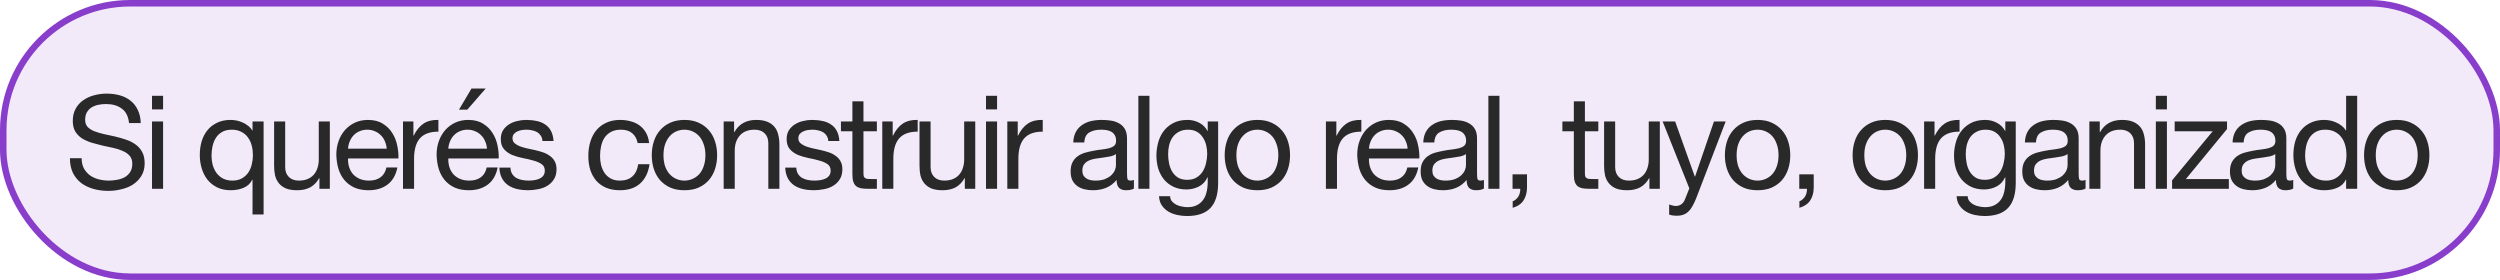
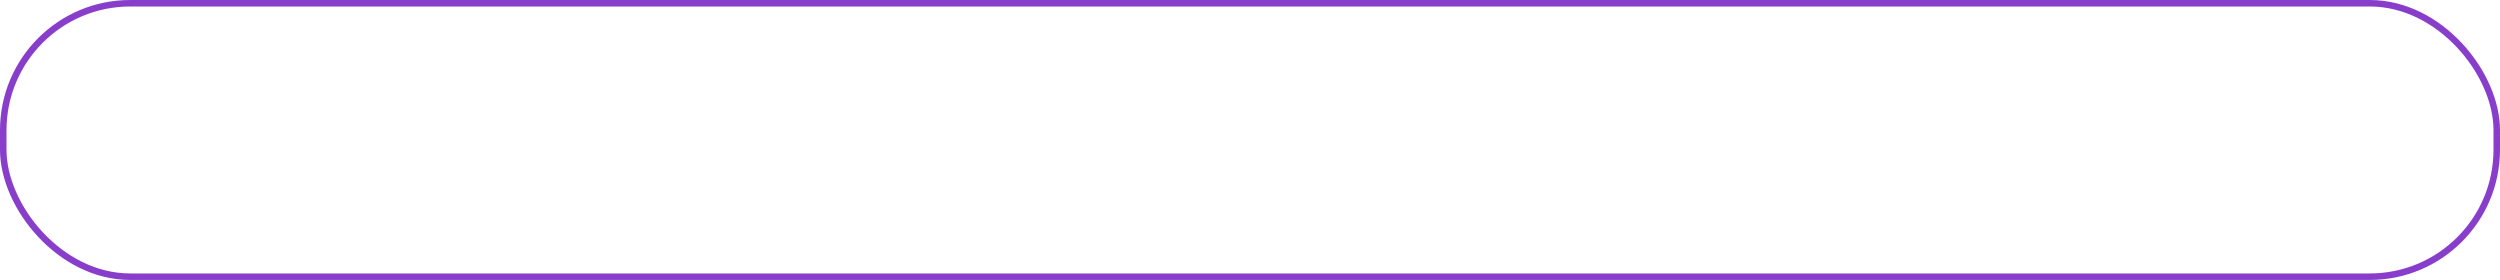
<svg xmlns="http://www.w3.org/2000/svg" width="384" height="43" viewBox="0 0 384 43" fill="none">
-   <rect x="0.5" y="0.5" width="383" height="42" rx="19.5" fill="#D2B5EB" fill-opacity="0.3" />
  <rect x="0.5" y="0.5" width="383" height="42" rx="19.5" stroke="#883ECB" />
-   <path d="M19.82 18.9C19.713 17.873 19.34 17.133 18.7 16.68C18.073 16.213 17.267 15.98 16.28 15.98C15.88 15.98 15.487 16.02 15.1 16.1C14.713 16.18 14.367 16.313 14.06 16.5C13.767 16.687 13.527 16.94 13.34 17.26C13.167 17.567 13.08 17.953 13.08 18.42C13.08 18.86 13.207 19.22 13.46 19.5C13.727 19.767 14.073 19.987 14.5 20.16C14.94 20.333 15.433 20.48 15.98 20.6C16.527 20.707 17.08 20.827 17.64 20.96C18.213 21.093 18.773 21.253 19.32 21.44C19.867 21.613 20.353 21.853 20.78 22.16C21.22 22.467 21.567 22.853 21.82 23.32C22.087 23.787 22.22 24.373 22.22 25.08C22.22 25.84 22.047 26.493 21.7 27.04C21.367 27.573 20.933 28.013 20.4 28.36C19.867 28.693 19.267 28.933 18.6 29.08C17.947 29.24 17.293 29.32 16.64 29.32C15.84 29.32 15.08 29.22 14.36 29.02C13.653 28.82 13.027 28.52 12.48 28.12C11.947 27.707 11.52 27.187 11.2 26.56C10.893 25.92 10.74 25.167 10.74 24.3H12.54C12.54 24.9 12.653 25.42 12.88 25.86C13.12 26.287 13.427 26.64 13.8 26.92C14.187 27.2 14.633 27.407 15.14 27.54C15.647 27.673 16.167 27.74 16.7 27.74C17.127 27.74 17.553 27.7 17.98 27.62C18.42 27.54 18.813 27.407 19.16 27.22C19.507 27.02 19.787 26.753 20 26.42C20.213 26.087 20.32 25.66 20.32 25.14C20.32 24.647 20.187 24.247 19.92 23.94C19.667 23.633 19.32 23.387 18.88 23.2C18.453 23 17.967 22.84 17.42 22.72C16.873 22.6 16.313 22.48 15.74 22.36C15.18 22.227 14.627 22.08 14.08 21.92C13.533 21.747 13.04 21.527 12.6 21.26C12.173 20.98 11.827 20.627 11.56 20.2C11.307 19.76 11.18 19.213 11.18 18.56C11.18 17.84 11.327 17.22 11.62 16.7C11.913 16.167 12.3 15.733 12.78 15.4C13.273 15.053 13.827 14.8 14.44 14.64C15.067 14.467 15.707 14.38 16.36 14.38C17.093 14.38 17.773 14.467 18.4 14.64C19.027 14.813 19.573 15.087 20.04 15.46C20.52 15.833 20.893 16.307 21.16 16.88C21.44 17.44 21.593 18.113 21.62 18.9H19.82ZM25.049 16.8H23.349V14.72H25.049V16.8ZM23.349 18.66H25.049V29H23.349V18.66ZM32.489 23.92C32.489 24.4 32.549 24.873 32.669 25.34C32.802 25.793 32.995 26.2 33.249 26.56C33.515 26.92 33.849 27.207 34.249 27.42C34.662 27.633 35.142 27.74 35.689 27.74C36.262 27.74 36.749 27.627 37.149 27.4C37.549 27.173 37.875 26.88 38.129 26.52C38.382 26.147 38.562 25.727 38.669 25.26C38.789 24.793 38.849 24.32 38.849 23.84C38.849 23.333 38.789 22.847 38.669 22.38C38.549 21.9 38.355 21.48 38.089 21.12C37.835 20.76 37.502 20.473 37.089 20.26C36.675 20.033 36.175 19.92 35.589 19.92C35.015 19.92 34.529 20.033 34.129 20.26C33.729 20.487 33.409 20.787 33.169 21.16C32.929 21.533 32.755 21.96 32.649 22.44C32.542 22.92 32.489 23.413 32.489 23.92ZM40.489 32.94H38.789V27.6H38.749C38.469 28.173 38.029 28.587 37.429 28.84C36.829 29.093 36.169 29.22 35.449 29.22C34.649 29.22 33.949 29.073 33.349 28.78C32.762 28.487 32.269 28.093 31.869 27.6C31.482 27.107 31.189 26.533 30.989 25.88C30.789 25.227 30.689 24.533 30.689 23.8C30.689 23.067 30.782 22.373 30.969 21.72C31.169 21.067 31.462 20.5 31.849 20.02C32.249 19.527 32.742 19.14 33.329 18.86C33.929 18.567 34.622 18.42 35.409 18.42C35.675 18.42 35.962 18.447 36.269 18.5C36.575 18.553 36.882 18.647 37.189 18.78C37.495 18.9 37.782 19.067 38.049 19.28C38.329 19.48 38.562 19.733 38.749 20.04H38.789V18.66H40.489V32.94ZM50.664 29H49.064V27.36H49.024C48.664 28 48.204 28.473 47.644 28.78C47.084 29.073 46.424 29.22 45.664 29.22C44.984 29.22 44.418 29.133 43.964 28.96C43.511 28.773 43.144 28.513 42.864 28.18C42.584 27.847 42.384 27.453 42.264 27C42.158 26.533 42.104 26.02 42.104 25.46V18.66H43.804V25.66C43.804 26.3 43.991 26.807 44.364 27.18C44.738 27.553 45.251 27.74 45.904 27.74C46.424 27.74 46.871 27.66 47.244 27.5C47.631 27.34 47.951 27.113 48.204 26.82C48.458 26.527 48.644 26.187 48.764 25.8C48.898 25.4 48.964 24.967 48.964 24.5V18.66H50.664V29ZM59.398 22.84C59.371 22.44 59.278 22.06 59.117 21.7C58.971 21.34 58.764 21.033 58.498 20.78C58.244 20.513 57.938 20.307 57.578 20.16C57.231 20 56.844 19.92 56.417 19.92C55.977 19.92 55.578 20 55.218 20.16C54.871 20.307 54.571 20.513 54.318 20.78C54.064 21.047 53.864 21.36 53.718 21.72C53.571 22.067 53.484 22.44 53.458 22.84H59.398ZM61.038 25.72C60.811 26.88 60.311 27.753 59.538 28.34C58.764 28.927 57.791 29.22 56.617 29.22C55.791 29.22 55.071 29.087 54.458 28.82C53.858 28.553 53.351 28.18 52.938 27.7C52.524 27.22 52.211 26.647 51.998 25.98C51.797 25.313 51.684 24.587 51.657 23.8C51.657 23.013 51.778 22.293 52.017 21.64C52.258 20.987 52.591 20.42 53.017 19.94C53.458 19.46 53.971 19.087 54.557 18.82C55.157 18.553 55.811 18.42 56.517 18.42C57.438 18.42 58.197 18.613 58.797 19C59.411 19.373 59.898 19.853 60.258 20.44C60.631 21.027 60.884 21.667 61.017 22.36C61.164 23.053 61.224 23.713 61.197 24.34H53.458C53.444 24.793 53.498 25.227 53.617 25.64C53.737 26.04 53.931 26.4 54.197 26.72C54.464 27.027 54.804 27.273 55.218 27.46C55.631 27.647 56.117 27.74 56.678 27.74C57.398 27.74 57.984 27.573 58.438 27.24C58.904 26.907 59.211 26.4 59.358 25.72H61.038ZM61.9 18.66H63.5V20.84H63.54C63.953 20 64.46 19.38 65.06 18.98C65.66 18.58 66.42 18.393 67.34 18.42V20.22C66.66 20.22 66.08 20.313 65.6 20.5C65.12 20.687 64.733 20.96 64.44 21.32C64.146 21.68 63.933 22.12 63.8 22.64C63.666 23.147 63.6 23.733 63.6 24.4V29H61.9V18.66ZM74.8 22.84C74.773 22.44 74.68 22.06 74.52 21.7C74.373 21.34 74.166 21.033 73.9 20.78C73.647 20.513 73.34 20.307 72.98 20.16C72.633 20 72.246 19.92 71.82 19.92C71.38 19.92 70.98 20 70.62 20.16C70.273 20.307 69.973 20.513 69.72 20.78C69.466 21.047 69.266 21.36 69.12 21.72C68.973 22.067 68.886 22.44 68.86 22.84H74.8ZM76.44 25.72C76.213 26.88 75.713 27.753 74.94 28.34C74.166 28.927 73.193 29.22 72.02 29.22C71.193 29.22 70.473 29.087 69.86 28.82C69.26 28.553 68.753 28.18 68.34 27.7C67.927 27.22 67.613 26.647 67.4 25.98C67.2 25.313 67.087 24.587 67.06 23.8C67.06 23.013 67.18 22.293 67.42 21.64C67.66 20.987 67.993 20.42 68.42 19.94C68.86 19.46 69.373 19.087 69.96 18.82C70.56 18.553 71.213 18.42 71.92 18.42C72.84 18.42 73.6 18.613 74.2 19C74.813 19.373 75.3 19.853 75.66 20.44C76.033 21.027 76.287 21.667 76.42 22.36C76.567 23.053 76.626 23.713 76.6 24.34H68.86C68.847 24.793 68.9 25.227 69.02 25.64C69.14 26.04 69.333 26.4 69.6 26.72C69.867 27.027 70.207 27.273 70.62 27.46C71.033 27.647 71.52 27.74 72.08 27.74C72.8 27.74 73.386 27.573 73.84 27.24C74.306 26.907 74.613 26.4 74.76 25.72H76.44ZM74.6 13.6H72.42L70.5 16.84H71.78L74.6 13.6ZM78.402 25.74C78.415 26.113 78.502 26.433 78.662 26.7C78.822 26.953 79.029 27.16 79.282 27.32C79.549 27.467 79.842 27.573 80.162 27.64C80.495 27.707 80.835 27.74 81.182 27.74C81.449 27.74 81.729 27.72 82.022 27.68C82.315 27.64 82.582 27.567 82.822 27.46C83.075 27.353 83.282 27.2 83.442 27C83.602 26.787 83.682 26.52 83.682 26.2C83.682 25.76 83.515 25.427 83.182 25.2C82.849 24.973 82.429 24.793 81.922 24.66C81.429 24.513 80.889 24.387 80.302 24.28C79.715 24.16 79.169 24 78.662 23.8C78.169 23.587 77.755 23.293 77.422 22.92C77.089 22.547 76.922 22.027 76.922 21.36C76.922 20.84 77.035 20.393 77.262 20.02C77.502 19.647 77.802 19.347 78.162 19.12C78.535 18.88 78.949 18.707 79.402 18.6C79.869 18.48 80.329 18.42 80.782 18.42C81.369 18.42 81.909 18.473 82.402 18.58C82.895 18.673 83.329 18.847 83.702 19.1C84.089 19.34 84.395 19.673 84.622 20.1C84.849 20.513 84.982 21.033 85.022 21.66H83.322C83.295 21.327 83.209 21.053 83.062 20.84C82.915 20.613 82.729 20.433 82.502 20.3C82.275 20.167 82.022 20.073 81.742 20.02C81.475 19.953 81.202 19.92 80.922 19.92C80.669 19.92 80.409 19.94 80.142 19.98C79.889 20.02 79.655 20.093 79.442 20.2C79.229 20.293 79.055 20.427 78.922 20.6C78.789 20.76 78.722 20.973 78.722 21.24C78.722 21.533 78.822 21.78 79.022 21.98C79.235 22.167 79.502 22.327 79.822 22.46C80.142 22.58 80.502 22.687 80.902 22.78C81.302 22.86 81.702 22.947 82.102 23.04C82.529 23.133 82.942 23.247 83.342 23.38C83.755 23.513 84.115 23.693 84.422 23.92C84.742 24.133 84.995 24.407 85.182 24.74C85.382 25.073 85.482 25.487 85.482 25.98C85.482 26.607 85.349 27.127 85.082 27.54C84.829 27.953 84.489 28.287 84.062 28.54C83.649 28.793 83.175 28.967 82.642 29.06C82.122 29.167 81.602 29.22 81.082 29.22C80.509 29.22 79.962 29.16 79.442 29.04C78.922 28.92 78.462 28.727 78.062 28.46C77.662 28.18 77.342 27.82 77.102 27.38C76.862 26.927 76.729 26.38 76.702 25.74H78.402ZM97.948 21.98C97.815 21.327 97.535 20.82 97.108 20.46C96.682 20.1 96.108 19.92 95.388 19.92C94.775 19.92 94.262 20.033 93.848 20.26C93.435 20.487 93.102 20.787 92.848 21.16C92.608 21.533 92.435 21.967 92.328 22.46C92.222 22.94 92.168 23.44 92.168 23.96C92.168 24.44 92.222 24.907 92.328 25.36C92.448 25.813 92.628 26.22 92.868 26.58C93.108 26.927 93.422 27.207 93.808 27.42C94.195 27.633 94.655 27.74 95.188 27.74C96.028 27.74 96.682 27.52 97.148 27.08C97.628 26.64 97.922 26.02 98.028 25.22H99.768C99.582 26.5 99.102 27.487 98.328 28.18C97.568 28.873 96.528 29.22 95.208 29.22C94.422 29.22 93.722 29.093 93.108 28.84C92.508 28.587 92.002 28.227 91.588 27.76C91.188 27.293 90.882 26.74 90.668 26.1C90.468 25.447 90.368 24.733 90.368 23.96C90.368 23.187 90.468 22.467 90.668 21.8C90.868 21.12 91.168 20.533 91.568 20.04C91.982 19.533 92.495 19.14 93.108 18.86C93.722 18.567 94.435 18.42 95.248 18.42C95.835 18.42 96.382 18.493 96.888 18.64C97.408 18.773 97.862 18.987 98.248 19.28C98.648 19.573 98.975 19.947 99.228 20.4C99.482 20.84 99.642 21.367 99.708 21.98H97.948ZM101.911 23.84C101.911 24.467 101.991 25.027 102.151 25.52C102.324 26 102.557 26.407 102.851 26.74C103.144 27.06 103.484 27.307 103.871 27.48C104.271 27.653 104.691 27.74 105.131 27.74C105.571 27.74 105.984 27.653 106.371 27.48C106.771 27.307 107.117 27.06 107.411 26.74C107.704 26.407 107.931 26 108.091 25.52C108.264 25.027 108.351 24.467 108.351 23.84C108.351 23.213 108.264 22.66 108.091 22.18C107.931 21.687 107.704 21.273 107.411 20.94C107.117 20.607 106.771 20.353 106.371 20.18C105.984 20.007 105.571 19.92 105.131 19.92C104.691 19.92 104.271 20.007 103.871 20.18C103.484 20.353 103.144 20.607 102.851 20.94C102.557 21.273 102.324 21.687 102.151 22.18C101.991 22.66 101.911 23.213 101.911 23.84ZM100.111 23.84C100.111 23.08 100.217 22.373 100.431 21.72C100.644 21.053 100.964 20.48 101.391 20C101.817 19.507 102.344 19.12 102.971 18.84C103.597 18.56 104.317 18.42 105.131 18.42C105.957 18.42 106.677 18.56 107.291 18.84C107.917 19.12 108.444 19.507 108.871 20C109.297 20.48 109.617 21.053 109.831 21.72C110.044 22.373 110.151 23.08 110.151 23.84C110.151 24.6 110.044 25.307 109.831 25.96C109.617 26.613 109.297 27.187 108.871 27.68C108.444 28.16 107.917 28.54 107.291 28.82C106.677 29.087 105.957 29.22 105.131 29.22C104.317 29.22 103.597 29.087 102.971 28.82C102.344 28.54 101.817 28.16 101.391 27.68C100.964 27.187 100.644 26.613 100.431 25.96C100.217 25.307 100.111 24.6 100.111 23.84ZM111.155 18.66H112.755V20.3H112.795C113.502 19.047 114.622 18.42 116.155 18.42C116.835 18.42 117.402 18.513 117.855 18.7C118.308 18.887 118.675 19.147 118.955 19.48C119.235 19.813 119.428 20.213 119.535 20.68C119.655 21.133 119.715 21.64 119.715 22.2V29H118.015V22C118.015 21.36 117.828 20.853 117.455 20.48C117.082 20.107 116.568 19.92 115.915 19.92C115.395 19.92 114.942 20 114.555 20.16C114.182 20.32 113.868 20.547 113.615 20.84C113.362 21.133 113.168 21.48 113.035 21.88C112.915 22.267 112.855 22.693 112.855 23.16V29H111.155V18.66ZM122.308 25.74C122.322 26.113 122.408 26.433 122.568 26.7C122.728 26.953 122.935 27.16 123.188 27.32C123.455 27.467 123.748 27.573 124.068 27.64C124.402 27.707 124.742 27.74 125.088 27.74C125.355 27.74 125.635 27.72 125.928 27.68C126.222 27.64 126.488 27.567 126.728 27.46C126.982 27.353 127.188 27.2 127.348 27C127.508 26.787 127.588 26.52 127.588 26.2C127.588 25.76 127.422 25.427 127.088 25.2C126.755 24.973 126.335 24.793 125.828 24.66C125.335 24.513 124.795 24.387 124.208 24.28C123.622 24.16 123.075 24 122.568 23.8C122.075 23.587 121.662 23.293 121.328 22.92C120.995 22.547 120.828 22.027 120.828 21.36C120.828 20.84 120.942 20.393 121.168 20.02C121.408 19.647 121.708 19.347 122.068 19.12C122.442 18.88 122.855 18.707 123.308 18.6C123.775 18.48 124.235 18.42 124.688 18.42C125.275 18.42 125.815 18.473 126.308 18.58C126.802 18.673 127.235 18.847 127.608 19.1C127.995 19.34 128.302 19.673 128.528 20.1C128.755 20.513 128.888 21.033 128.928 21.66H127.228C127.202 21.327 127.115 21.053 126.968 20.84C126.822 20.613 126.635 20.433 126.408 20.3C126.182 20.167 125.928 20.073 125.648 20.02C125.382 19.953 125.108 19.92 124.828 19.92C124.575 19.92 124.315 19.94 124.048 19.98C123.795 20.02 123.562 20.093 123.348 20.2C123.135 20.293 122.962 20.427 122.828 20.6C122.695 20.76 122.628 20.973 122.628 21.24C122.628 21.533 122.728 21.78 122.928 21.98C123.142 22.167 123.408 22.327 123.728 22.46C124.048 22.58 124.408 22.687 124.808 22.78C125.208 22.86 125.608 22.947 126.008 23.04C126.435 23.133 126.848 23.247 127.248 23.38C127.662 23.513 128.022 23.693 128.328 23.92C128.648 24.133 128.902 24.407 129.088 24.74C129.288 25.073 129.388 25.487 129.388 25.98C129.388 26.607 129.255 27.127 128.988 27.54C128.735 27.953 128.395 28.287 127.968 28.54C127.555 28.793 127.082 28.967 126.548 29.06C126.028 29.167 125.508 29.22 124.988 29.22C124.415 29.22 123.868 29.16 123.348 29.04C122.828 28.92 122.368 28.727 121.968 28.46C121.568 28.18 121.248 27.82 121.008 27.38C120.768 26.927 120.635 26.38 120.608 25.74H122.308ZM132.628 18.66H134.688V20.16H132.628V26.58C132.628 26.78 132.642 26.94 132.668 27.06C132.708 27.18 132.775 27.273 132.868 27.34C132.962 27.407 133.088 27.453 133.248 27.48C133.422 27.493 133.642 27.5 133.908 27.5H134.688V29H133.388C132.948 29 132.568 28.973 132.248 28.92C131.942 28.853 131.688 28.74 131.488 28.58C131.302 28.42 131.162 28.193 131.068 27.9C130.975 27.607 130.928 27.22 130.928 26.74V20.16H129.168V18.66H130.928V15.56H132.628V18.66ZM135.517 18.66H137.117V20.84H137.157C137.57 20 138.077 19.38 138.677 18.98C139.277 18.58 140.037 18.393 140.957 18.42V20.22C140.277 20.22 139.697 20.313 139.217 20.5C138.737 20.687 138.35 20.96 138.057 21.32C137.764 21.68 137.55 22.12 137.417 22.64C137.284 23.147 137.217 23.733 137.217 24.4V29H135.517V18.66ZM149.797 29H148.197V27.36H148.157C147.797 28 147.337 28.473 146.777 28.78C146.217 29.073 145.557 29.22 144.797 29.22C144.117 29.22 143.55 29.133 143.097 28.96C142.644 28.773 142.277 28.513 141.997 28.18C141.717 27.847 141.517 27.453 141.397 27C141.29 26.533 141.237 26.02 141.237 25.46V18.66H142.937V25.66C142.937 26.3 143.124 26.807 143.497 27.18C143.87 27.553 144.384 27.74 145.037 27.74C145.557 27.74 146.004 27.66 146.377 27.5C146.764 27.34 147.084 27.113 147.337 26.82C147.59 26.527 147.777 26.187 147.897 25.8C148.03 25.4 148.097 24.967 148.097 24.5V18.66H149.797V29ZM153.15 16.8H151.45V14.72H153.15V16.8ZM151.45 18.66H153.15V29H151.45V18.66ZM154.724 18.66H156.324V20.84H156.364C156.777 20 157.284 19.38 157.884 18.98C158.484 18.58 159.244 18.393 160.164 18.42V20.22C159.484 20.22 158.904 20.313 158.424 20.5C157.944 20.687 157.557 20.96 157.264 21.32C156.971 21.68 156.757 22.12 156.624 22.64C156.491 23.147 156.424 23.733 156.424 24.4V29H154.724V18.66ZM174.17 28.96C173.877 29.133 173.47 29.22 172.95 29.22C172.51 29.22 172.157 29.1 171.89 28.86C171.637 28.607 171.51 28.2 171.51 27.64C171.044 28.2 170.497 28.607 169.87 28.86C169.257 29.1 168.59 29.22 167.87 29.22C167.404 29.22 166.957 29.167 166.53 29.06C166.117 28.953 165.757 28.787 165.45 28.56C165.144 28.333 164.897 28.04 164.71 27.68C164.537 27.307 164.45 26.86 164.45 26.34C164.45 25.753 164.55 25.273 164.75 24.9C164.95 24.527 165.21 24.227 165.53 24C165.864 23.76 166.237 23.58 166.65 23.46C167.077 23.34 167.51 23.24 167.95 23.16C168.417 23.067 168.857 23 169.27 22.96C169.697 22.907 170.07 22.84 170.39 22.76C170.71 22.667 170.964 22.54 171.15 22.38C171.337 22.207 171.43 21.96 171.43 21.64C171.43 21.267 171.357 20.967 171.21 20.74C171.077 20.513 170.897 20.34 170.67 20.22C170.457 20.1 170.21 20.02 169.93 19.98C169.664 19.94 169.397 19.92 169.13 19.92C168.41 19.92 167.81 20.06 167.33 20.34C166.85 20.607 166.59 21.12 166.55 21.88H164.85C164.877 21.24 165.01 20.7 165.25 20.26C165.49 19.82 165.81 19.467 166.21 19.2C166.61 18.92 167.064 18.72 167.57 18.6C168.09 18.48 168.644 18.42 169.23 18.42C169.697 18.42 170.157 18.453 170.61 18.52C171.077 18.587 171.497 18.727 171.87 18.94C172.244 19.14 172.544 19.427 172.77 19.8C172.997 20.173 173.11 20.66 173.11 21.26V26.58C173.11 26.98 173.13 27.273 173.17 27.46C173.224 27.647 173.384 27.74 173.65 27.74C173.797 27.74 173.97 27.707 174.17 27.64V28.96ZM171.41 23.66C171.197 23.82 170.917 23.94 170.57 24.02C170.224 24.087 169.857 24.147 169.47 24.2C169.097 24.24 168.717 24.293 168.33 24.36C167.944 24.413 167.597 24.507 167.29 24.64C166.984 24.773 166.73 24.967 166.53 25.22C166.344 25.46 166.25 25.793 166.25 26.22C166.25 26.5 166.304 26.74 166.41 26.94C166.53 27.127 166.677 27.28 166.85 27.4C167.037 27.52 167.25 27.607 167.49 27.66C167.73 27.713 167.984 27.74 168.25 27.74C168.81 27.74 169.29 27.667 169.69 27.52C170.09 27.36 170.417 27.167 170.67 26.94C170.924 26.7 171.11 26.447 171.23 26.18C171.35 25.9 171.41 25.64 171.41 25.4V23.66ZM174.853 14.72H176.553V29H174.853V14.72ZM187.106 28.12C187.106 29.813 186.72 31.08 185.946 31.92C185.173 32.76 183.96 33.18 182.306 33.18C181.826 33.18 181.333 33.127 180.826 33.02C180.333 32.913 179.88 32.74 179.466 32.5C179.066 32.26 178.733 31.947 178.466 31.56C178.2 31.173 178.053 30.7 178.026 30.14H179.726C179.74 30.447 179.833 30.707 180.006 30.92C180.193 31.133 180.413 31.307 180.666 31.44C180.933 31.573 181.22 31.667 181.526 31.72C181.833 31.787 182.126 31.82 182.406 31.82C182.966 31.82 183.44 31.72 183.826 31.52C184.213 31.333 184.533 31.067 184.786 30.72C185.04 30.387 185.22 29.98 185.326 29.5C185.446 29.02 185.506 28.493 185.506 27.92V27.24H185.466C185.173 27.88 184.726 28.353 184.126 28.66C183.54 28.953 182.913 29.1 182.246 29.1C181.473 29.1 180.8 28.96 180.226 28.68C179.653 28.4 179.173 28.027 178.786 27.56C178.4 27.08 178.106 26.527 177.906 25.9C177.72 25.26 177.626 24.587 177.626 23.88C177.626 23.267 177.706 22.64 177.866 22C178.026 21.347 178.293 20.76 178.666 20.24C179.04 19.707 179.533 19.273 180.146 18.94C180.76 18.593 181.513 18.42 182.406 18.42C183.06 18.42 183.66 18.567 184.206 18.86C184.753 19.14 185.18 19.567 185.486 20.14H185.506V18.66H187.106V28.12ZM182.346 27.62C182.906 27.62 183.38 27.507 183.766 27.28C184.166 27.04 184.486 26.733 184.726 26.36C184.966 25.973 185.14 25.54 185.246 25.06C185.366 24.58 185.426 24.1 185.426 23.62C185.426 23.167 185.373 22.72 185.266 22.28C185.16 21.84 184.986 21.447 184.746 21.1C184.52 20.74 184.22 20.453 183.846 20.24C183.473 20.027 183.02 19.92 182.486 19.92C181.94 19.92 181.473 20.027 181.086 20.24C180.7 20.44 180.38 20.713 180.126 21.06C179.886 21.407 179.706 21.807 179.586 22.26C179.48 22.713 179.426 23.187 179.426 23.68C179.426 24.147 179.473 24.613 179.566 25.08C179.66 25.547 179.82 25.973 180.046 26.36C180.273 26.733 180.573 27.04 180.946 27.28C181.32 27.507 181.786 27.62 182.346 27.62ZM189.911 23.84C189.911 24.467 189.991 25.027 190.151 25.52C190.324 26 190.557 26.407 190.851 26.74C191.144 27.06 191.484 27.307 191.871 27.48C192.271 27.653 192.691 27.74 193.131 27.74C193.571 27.74 193.984 27.653 194.371 27.48C194.771 27.307 195.117 27.06 195.411 26.74C195.704 26.407 195.931 26 196.091 25.52C196.264 25.027 196.351 24.467 196.351 23.84C196.351 23.213 196.264 22.66 196.091 22.18C195.931 21.687 195.704 21.273 195.411 20.94C195.117 20.607 194.771 20.353 194.371 20.18C193.984 20.007 193.571 19.92 193.131 19.92C192.691 19.92 192.271 20.007 191.871 20.18C191.484 20.353 191.144 20.607 190.851 20.94C190.557 21.273 190.324 21.687 190.151 22.18C189.991 22.66 189.911 23.213 189.911 23.84ZM188.111 23.84C188.111 23.08 188.217 22.373 188.431 21.72C188.644 21.053 188.964 20.48 189.391 20C189.817 19.507 190.344 19.12 190.971 18.84C191.597 18.56 192.317 18.42 193.131 18.42C193.957 18.42 194.677 18.56 195.291 18.84C195.917 19.12 196.444 19.507 196.871 20C197.297 20.48 197.617 21.053 197.831 21.72C198.044 22.373 198.151 23.08 198.151 23.84C198.151 24.6 198.044 25.307 197.831 25.96C197.617 26.613 197.297 27.187 196.871 27.68C196.444 28.16 195.917 28.54 195.291 28.82C194.677 29.087 193.957 29.22 193.131 29.22C192.317 29.22 191.597 29.087 190.971 28.82C190.344 28.54 189.817 28.16 189.391 27.68C188.964 27.187 188.644 26.613 188.431 25.96C188.217 25.307 188.111 24.6 188.111 23.84ZM203.661 18.66H205.261V20.84H205.301C205.715 20 206.221 19.38 206.821 18.98C207.421 18.58 208.181 18.393 209.101 18.42V20.22C208.421 20.22 207.841 20.313 207.361 20.5C206.881 20.687 206.495 20.96 206.201 21.32C205.908 21.68 205.695 22.12 205.561 22.64C205.428 23.147 205.361 23.733 205.361 24.4V29H203.661V18.66ZM216.21 22.84C216.183 22.44 216.09 22.06 215.93 21.7C215.783 21.34 215.577 21.033 215.31 20.78C215.057 20.513 214.75 20.307 214.39 20.16C214.043 20 213.657 19.92 213.23 19.92C212.79 19.92 212.39 20 212.03 20.16C211.683 20.307 211.383 20.513 211.13 20.78C210.877 21.047 210.677 21.36 210.53 21.72C210.383 22.067 210.297 22.44 210.27 22.84H216.21ZM217.85 25.72C217.623 26.88 217.123 27.753 216.35 28.34C215.577 28.927 214.603 29.22 213.43 29.22C212.603 29.22 211.883 29.087 211.27 28.82C210.67 28.553 210.163 28.18 209.75 27.7C209.337 27.22 209.023 26.647 208.81 25.98C208.61 25.313 208.497 24.587 208.47 23.8C208.47 23.013 208.59 22.293 208.83 21.64C209.07 20.987 209.403 20.42 209.83 19.94C210.27 19.46 210.783 19.087 211.37 18.82C211.97 18.553 212.623 18.42 213.33 18.42C214.25 18.42 215.01 18.613 215.61 19C216.223 19.373 216.71 19.853 217.07 20.44C217.443 21.027 217.697 21.667 217.83 22.36C217.977 23.053 218.037 23.713 218.01 24.34H210.27C210.257 24.793 210.31 25.227 210.43 25.64C210.55 26.04 210.743 26.4 211.01 26.72C211.277 27.027 211.617 27.273 212.03 27.46C212.443 27.647 212.93 27.74 213.49 27.74C214.21 27.74 214.797 27.573 215.25 27.24C215.717 26.907 216.023 26.4 216.17 25.72H217.85ZM227.932 28.96C227.639 29.133 227.232 29.22 226.712 29.22C226.272 29.22 225.919 29.1 225.652 28.86C225.399 28.607 225.272 28.2 225.272 27.64C224.806 28.2 224.259 28.607 223.632 28.86C223.019 29.1 222.352 29.22 221.632 29.22C221.166 29.22 220.719 29.167 220.292 29.06C219.879 28.953 219.519 28.787 219.212 28.56C218.906 28.333 218.659 28.04 218.472 27.68C218.299 27.307 218.212 26.86 218.212 26.34C218.212 25.753 218.312 25.273 218.512 24.9C218.712 24.527 218.972 24.227 219.292 24C219.626 23.76 219.999 23.58 220.412 23.46C220.839 23.34 221.272 23.24 221.712 23.16C222.179 23.067 222.619 23 223.032 22.96C223.459 22.907 223.832 22.84 224.152 22.76C224.472 22.667 224.726 22.54 224.912 22.38C225.099 22.207 225.192 21.96 225.192 21.64C225.192 21.267 225.119 20.967 224.972 20.74C224.839 20.513 224.659 20.34 224.432 20.22C224.219 20.1 223.972 20.02 223.692 19.98C223.426 19.94 223.159 19.92 222.892 19.92C222.172 19.92 221.572 20.06 221.092 20.34C220.612 20.607 220.352 21.12 220.312 21.88H218.612C218.639 21.24 218.772 20.7 219.012 20.26C219.252 19.82 219.572 19.467 219.972 19.2C220.372 18.92 220.826 18.72 221.332 18.6C221.852 18.48 222.406 18.42 222.992 18.42C223.459 18.42 223.919 18.453 224.372 18.52C224.839 18.587 225.259 18.727 225.632 18.94C226.006 19.14 226.306 19.427 226.532 19.8C226.759 20.173 226.872 20.66 226.872 21.26V26.58C226.872 26.98 226.892 27.273 226.932 27.46C226.986 27.647 227.146 27.74 227.412 27.74C227.559 27.74 227.732 27.707 227.932 27.64V28.96ZM225.172 23.66C224.959 23.82 224.679 23.94 224.332 24.02C223.986 24.087 223.619 24.147 223.232 24.2C222.859 24.24 222.479 24.293 222.092 24.36C221.706 24.413 221.359 24.507 221.052 24.64C220.746 24.773 220.492 24.967 220.292 25.22C220.106 25.46 220.012 25.793 220.012 26.22C220.012 26.5 220.066 26.74 220.172 26.94C220.292 27.127 220.439 27.28 220.612 27.4C220.799 27.52 221.012 27.607 221.252 27.66C221.492 27.713 221.746 27.74 222.012 27.74C222.572 27.74 223.052 27.667 223.452 27.52C223.852 27.36 224.179 27.167 224.432 26.94C224.686 26.7 224.872 26.447 224.992 26.18C225.112 25.9 225.172 25.64 225.172 25.4V23.66ZM228.614 14.72H230.314V29H228.614V14.72ZM232.328 26.78H234.548V28.8C234.548 29.56 234.375 30.213 234.028 30.76C233.681 31.307 233.121 31.693 232.348 31.92V30.92C232.575 30.84 232.761 30.72 232.908 30.56C233.068 30.413 233.195 30.247 233.288 30.06C233.381 29.887 233.441 29.707 233.468 29.52C233.508 29.333 233.521 29.16 233.508 29H232.328V26.78ZM243.441 18.66H245.501V20.16H243.441V26.58C243.441 26.78 243.454 26.94 243.481 27.06C243.521 27.18 243.587 27.273 243.681 27.34C243.774 27.407 243.901 27.453 244.061 27.48C244.234 27.493 244.454 27.5 244.721 27.5H245.501V29H244.201C243.761 29 243.381 28.973 243.061 28.92C242.754 28.853 242.501 28.74 242.301 28.58C242.114 28.42 241.974 28.193 241.881 27.9C241.787 27.607 241.741 27.22 241.741 26.74V20.16H239.981V18.66H241.741V15.56H243.441V18.66ZM254.949 29H253.349V27.36H253.309C252.949 28 252.489 28.473 251.929 28.78C251.369 29.073 250.709 29.22 249.949 29.22C249.269 29.22 248.703 29.133 248.249 28.96C247.796 28.773 247.429 28.513 247.149 28.18C246.869 27.847 246.669 27.453 246.549 27C246.443 26.533 246.389 26.02 246.389 25.46V18.66H248.089V25.66C248.089 26.3 248.276 26.807 248.649 27.18C249.023 27.553 249.536 27.74 250.189 27.74C250.709 27.74 251.156 27.66 251.529 27.5C251.916 27.34 252.236 27.113 252.489 26.82C252.743 26.527 252.929 26.187 253.049 25.8C253.183 25.4 253.249 24.967 253.249 24.5V18.66H254.949V29ZM260.563 30.38C260.363 30.887 260.163 31.313 259.963 31.66C259.776 32.007 259.563 32.287 259.323 32.5C259.096 32.727 258.836 32.887 258.543 32.98C258.263 33.087 257.936 33.14 257.563 33.14C257.363 33.14 257.163 33.127 256.963 33.1C256.763 33.073 256.569 33.027 256.383 32.96V31.4C256.529 31.467 256.696 31.52 256.883 31.56C257.083 31.613 257.249 31.64 257.383 31.64C257.729 31.64 258.016 31.553 258.243 31.38C258.483 31.22 258.663 30.987 258.783 30.68L259.483 28.94L255.383 18.66H257.303L260.323 27.12H260.363L263.263 18.66H265.063L260.563 30.38ZM266.743 23.84C266.743 24.467 266.823 25.027 266.983 25.52C267.156 26 267.389 26.407 267.683 26.74C267.976 27.06 268.316 27.307 268.703 27.48C269.103 27.653 269.523 27.74 269.963 27.74C270.403 27.74 270.816 27.653 271.203 27.48C271.603 27.307 271.949 27.06 272.243 26.74C272.536 26.407 272.763 26 272.923 25.52C273.096 25.027 273.183 24.467 273.183 23.84C273.183 23.213 273.096 22.66 272.923 22.18C272.763 21.687 272.536 21.273 272.243 20.94C271.949 20.607 271.603 20.353 271.203 20.18C270.816 20.007 270.403 19.92 269.963 19.92C269.523 19.92 269.103 20.007 268.703 20.18C268.316 20.353 267.976 20.607 267.683 20.94C267.389 21.273 267.156 21.687 266.983 22.18C266.823 22.66 266.743 23.213 266.743 23.84ZM264.943 23.84C264.943 23.08 265.049 22.373 265.263 21.72C265.476 21.053 265.796 20.48 266.223 20C266.649 19.507 267.176 19.12 267.803 18.84C268.429 18.56 269.149 18.42 269.963 18.42C270.789 18.42 271.509 18.56 272.123 18.84C272.749 19.12 273.276 19.507 273.703 20C274.129 20.48 274.449 21.053 274.663 21.72C274.876 22.373 274.983 23.08 274.983 23.84C274.983 24.6 274.876 25.307 274.663 25.96C274.449 26.613 274.129 27.187 273.703 27.68C273.276 28.16 272.749 28.54 272.123 28.82C271.509 29.087 270.789 29.22 269.963 29.22C269.149 29.22 268.429 29.087 267.803 28.82C267.176 28.54 266.649 28.16 266.223 27.68C265.796 27.187 265.476 26.613 265.263 25.96C265.049 25.307 264.943 24.6 264.943 23.84ZM276.367 26.78H278.587V28.8C278.587 29.56 278.414 30.213 278.067 30.76C277.72 31.307 277.16 31.693 276.387 31.92V30.92C276.614 30.84 276.8 30.72 276.947 30.56C277.107 30.413 277.234 30.247 277.327 30.06C277.42 29.887 277.48 29.707 277.507 29.52C277.547 29.333 277.56 29.16 277.547 29H276.367V26.78ZM286.36 23.84C286.36 24.467 286.44 25.027 286.6 25.52C286.773 26 287.007 26.407 287.3 26.74C287.593 27.06 287.933 27.307 288.32 27.48C288.72 27.653 289.14 27.74 289.58 27.74C290.02 27.74 290.433 27.653 290.82 27.48C291.22 27.307 291.567 27.06 291.86 26.74C292.153 26.407 292.38 26 292.54 25.52C292.713 25.027 292.8 24.467 292.8 23.84C292.8 23.213 292.713 22.66 292.54 22.18C292.38 21.687 292.153 21.273 291.86 20.94C291.567 20.607 291.22 20.353 290.82 20.18C290.433 20.007 290.02 19.92 289.58 19.92C289.14 19.92 288.72 20.007 288.32 20.18C287.933 20.353 287.593 20.607 287.3 20.94C287.007 21.273 286.773 21.687 286.6 22.18C286.44 22.66 286.36 23.213 286.36 23.84ZM284.56 23.84C284.56 23.08 284.667 22.373 284.88 21.72C285.093 21.053 285.413 20.48 285.84 20C286.267 19.507 286.793 19.12 287.42 18.84C288.047 18.56 288.767 18.42 289.58 18.42C290.407 18.42 291.127 18.56 291.74 18.84C292.367 19.12 292.893 19.507 293.32 20C293.747 20.48 294.067 21.053 294.28 21.72C294.493 22.373 294.6 23.08 294.6 23.84C294.6 24.6 294.493 25.307 294.28 25.96C294.067 26.613 293.747 27.187 293.32 27.68C292.893 28.16 292.367 28.54 291.74 28.82C291.127 29.087 290.407 29.22 289.58 29.22C288.767 29.22 288.047 29.087 287.42 28.82C286.793 28.54 286.267 28.16 285.84 27.68C285.413 27.187 285.093 26.613 284.88 25.96C284.667 25.307 284.56 24.6 284.56 23.84ZM295.544 18.66H297.144V20.84H297.184C297.598 20 298.104 19.38 298.704 18.98C299.304 18.58 300.064 18.393 300.984 18.42V20.22C300.304 20.22 299.724 20.313 299.244 20.5C298.764 20.687 298.378 20.96 298.084 21.32C297.791 21.68 297.578 22.12 297.444 22.64C297.311 23.147 297.244 23.733 297.244 24.4V29H295.544V18.66ZM309.618 28.12C309.618 29.813 309.231 31.08 308.458 31.92C307.685 32.76 306.471 33.18 304.818 33.18C304.338 33.18 303.845 33.127 303.338 33.02C302.845 32.913 302.391 32.74 301.978 32.5C301.578 32.26 301.245 31.947 300.978 31.56C300.711 31.173 300.565 30.7 300.538 30.14H302.238C302.251 30.447 302.345 30.707 302.518 30.92C302.705 31.133 302.925 31.307 303.178 31.44C303.445 31.573 303.731 31.667 304.038 31.72C304.345 31.787 304.638 31.82 304.918 31.82C305.478 31.82 305.951 31.72 306.338 31.52C306.725 31.333 307.045 31.067 307.298 30.72C307.551 30.387 307.731 29.98 307.838 29.5C307.958 29.02 308.018 28.493 308.018 27.92V27.24H307.978C307.685 27.88 307.238 28.353 306.638 28.66C306.051 28.953 305.425 29.1 304.758 29.1C303.985 29.1 303.311 28.96 302.738 28.68C302.165 28.4 301.685 28.027 301.298 27.56C300.911 27.08 300.618 26.527 300.418 25.9C300.231 25.26 300.138 24.587 300.138 23.88C300.138 23.267 300.218 22.64 300.378 22C300.538 21.347 300.805 20.76 301.178 20.24C301.551 19.707 302.045 19.273 302.658 18.94C303.271 18.593 304.025 18.42 304.918 18.42C305.571 18.42 306.171 18.567 306.718 18.86C307.265 19.14 307.691 19.567 307.998 20.14H308.018V18.66H309.618V28.12ZM304.858 27.62C305.418 27.62 305.891 27.507 306.278 27.28C306.678 27.04 306.998 26.733 307.238 26.36C307.478 25.973 307.651 25.54 307.758 25.06C307.878 24.58 307.938 24.1 307.938 23.62C307.938 23.167 307.885 22.72 307.778 22.28C307.671 21.84 307.498 21.447 307.258 21.1C307.031 20.74 306.731 20.453 306.358 20.24C305.985 20.027 305.531 19.92 304.998 19.92C304.451 19.92 303.985 20.027 303.598 20.24C303.211 20.44 302.891 20.713 302.638 21.06C302.398 21.407 302.218 21.807 302.098 22.26C301.991 22.713 301.938 23.187 301.938 23.68C301.938 24.147 301.985 24.613 302.078 25.08C302.171 25.547 302.331 25.973 302.558 26.36C302.785 26.733 303.085 27.04 303.458 27.28C303.831 27.507 304.298 27.62 304.858 27.62ZM320.342 28.96C320.049 29.133 319.642 29.22 319.122 29.22C318.682 29.22 318.329 29.1 318.062 28.86C317.809 28.607 317.682 28.2 317.682 27.64C317.216 28.2 316.669 28.607 316.042 28.86C315.429 29.1 314.762 29.22 314.042 29.22C313.576 29.22 313.129 29.167 312.702 29.06C312.289 28.953 311.929 28.787 311.622 28.56C311.316 28.333 311.069 28.04 310.882 27.68C310.709 27.307 310.622 26.86 310.622 26.34C310.622 25.753 310.722 25.273 310.922 24.9C311.122 24.527 311.382 24.227 311.702 24C312.036 23.76 312.409 23.58 312.822 23.46C313.249 23.34 313.682 23.24 314.122 23.16C314.589 23.067 315.029 23 315.442 22.96C315.869 22.907 316.242 22.84 316.562 22.76C316.882 22.667 317.136 22.54 317.322 22.38C317.509 22.207 317.602 21.96 317.602 21.64C317.602 21.267 317.529 20.967 317.382 20.74C317.249 20.513 317.069 20.34 316.842 20.22C316.629 20.1 316.382 20.02 316.102 19.98C315.836 19.94 315.569 19.92 315.302 19.92C314.582 19.92 313.982 20.06 313.502 20.34C313.022 20.607 312.762 21.12 312.722 21.88H311.022C311.049 21.24 311.182 20.7 311.422 20.26C311.662 19.82 311.982 19.467 312.382 19.2C312.782 18.92 313.236 18.72 313.742 18.6C314.262 18.48 314.816 18.42 315.402 18.42C315.869 18.42 316.329 18.453 316.782 18.52C317.249 18.587 317.669 18.727 318.042 18.94C318.416 19.14 318.716 19.427 318.942 19.8C319.169 20.173 319.282 20.66 319.282 21.26V26.58C319.282 26.98 319.302 27.273 319.342 27.46C319.396 27.647 319.556 27.74 319.822 27.74C319.969 27.74 320.142 27.707 320.342 27.64V28.96ZM317.582 23.66C317.369 23.82 317.089 23.94 316.742 24.02C316.396 24.087 316.029 24.147 315.642 24.2C315.269 24.24 314.889 24.293 314.502 24.36C314.116 24.413 313.769 24.507 313.462 24.64C313.156 24.773 312.902 24.967 312.702 25.22C312.516 25.46 312.422 25.793 312.422 26.22C312.422 26.5 312.476 26.74 312.582 26.94C312.702 27.127 312.849 27.28 313.022 27.4C313.209 27.52 313.422 27.607 313.662 27.66C313.902 27.713 314.156 27.74 314.422 27.74C314.982 27.74 315.462 27.667 315.862 27.52C316.262 27.36 316.589 27.167 316.842 26.94C317.096 26.7 317.282 26.447 317.402 26.18C317.522 25.9 317.582 25.64 317.582 25.4V23.66ZM320.925 18.66H322.525V20.3H322.565C323.271 19.047 324.391 18.42 325.925 18.42C326.605 18.42 327.171 18.513 327.625 18.7C328.078 18.887 328.445 19.147 328.725 19.48C329.005 19.813 329.198 20.213 329.305 20.68C329.425 21.133 329.485 21.64 329.485 22.2V29H327.785V22C327.785 21.36 327.598 20.853 327.225 20.48C326.851 20.107 326.338 19.92 325.685 19.92C325.165 19.92 324.711 20 324.325 20.16C323.951 20.32 323.638 20.547 323.385 20.84C323.131 21.133 322.938 21.48 322.805 21.88C322.685 22.267 322.625 22.693 322.625 23.16V29H320.925V18.66ZM332.838 16.8H331.138V14.72H332.838V16.8ZM331.138 18.66H332.838V29H331.138V18.66ZM333.631 27.7L339.871 20.16H334.031V18.66H342.071V19.82L335.751 27.5H342.351V29H333.631V27.7ZM352.241 28.96C351.947 29.133 351.541 29.22 351.021 29.22C350.581 29.22 350.227 29.1 349.961 28.86C349.707 28.607 349.581 28.2 349.581 27.64C349.114 28.2 348.567 28.607 347.941 28.86C347.327 29.1 346.661 29.22 345.941 29.22C345.474 29.22 345.027 29.167 344.601 29.06C344.187 28.953 343.827 28.787 343.521 28.56C343.214 28.333 342.967 28.04 342.781 27.68C342.607 27.307 342.521 26.86 342.521 26.34C342.521 25.753 342.621 25.273 342.821 24.9C343.021 24.527 343.281 24.227 343.601 24C343.934 23.76 344.307 23.58 344.721 23.46C345.147 23.34 345.581 23.24 346.021 23.16C346.487 23.067 346.927 23 347.341 22.96C347.767 22.907 348.141 22.84 348.461 22.76C348.781 22.667 349.034 22.54 349.221 22.38C349.407 22.207 349.501 21.96 349.501 21.64C349.501 21.267 349.427 20.967 349.281 20.74C349.147 20.513 348.967 20.34 348.741 20.22C348.527 20.1 348.281 20.02 348.001 19.98C347.734 19.94 347.467 19.92 347.201 19.92C346.481 19.92 345.881 20.06 345.401 20.34C344.921 20.607 344.661 21.12 344.621 21.88H342.921C342.947 21.24 343.081 20.7 343.321 20.26C343.561 19.82 343.881 19.467 344.281 19.2C344.681 18.92 345.134 18.72 345.641 18.6C346.161 18.48 346.714 18.42 347.301 18.42C347.767 18.42 348.227 18.453 348.681 18.52C349.147 18.587 349.567 18.727 349.941 18.94C350.314 19.14 350.614 19.427 350.841 19.8C351.067 20.173 351.181 20.66 351.181 21.26V26.58C351.181 26.98 351.201 27.273 351.241 27.46C351.294 27.647 351.454 27.74 351.721 27.74C351.867 27.74 352.041 27.707 352.241 27.64V28.96ZM349.481 23.66C349.267 23.82 348.987 23.94 348.641 24.02C348.294 24.087 347.927 24.147 347.541 24.2C347.167 24.24 346.787 24.293 346.401 24.36C346.014 24.413 345.667 24.507 345.361 24.64C345.054 24.773 344.801 24.967 344.601 25.22C344.414 25.46 344.321 25.793 344.321 26.22C344.321 26.5 344.374 26.74 344.481 26.94C344.601 27.127 344.747 27.28 344.921 27.4C345.107 27.52 345.321 27.607 345.561 27.66C345.801 27.713 346.054 27.74 346.321 27.74C346.881 27.74 347.361 27.667 347.761 27.52C348.161 27.36 348.487 27.167 348.741 26.94C348.994 26.7 349.181 26.447 349.301 26.18C349.421 25.9 349.481 25.64 349.481 25.4V23.66ZM354.063 23.92C354.063 24.4 354.123 24.873 354.243 25.34C354.376 25.793 354.57 26.2 354.823 26.56C355.09 26.92 355.423 27.207 355.823 27.42C356.236 27.633 356.716 27.74 357.263 27.74C357.836 27.74 358.323 27.627 358.723 27.4C359.123 27.173 359.45 26.88 359.703 26.52C359.956 26.147 360.136 25.727 360.243 25.26C360.363 24.793 360.423 24.32 360.423 23.84C360.423 23.333 360.363 22.847 360.243 22.38C360.123 21.9 359.93 21.48 359.663 21.12C359.41 20.76 359.076 20.473 358.663 20.26C358.25 20.033 357.75 19.92 357.163 19.92C356.59 19.92 356.103 20.033 355.703 20.26C355.303 20.487 354.983 20.787 354.743 21.16C354.503 21.533 354.33 21.96 354.223 22.44C354.116 22.92 354.063 23.413 354.063 23.92ZM362.063 29H360.363V27.6H360.323C360.043 28.173 359.603 28.587 359.003 28.84C358.403 29.093 357.743 29.22 357.023 29.22C356.223 29.22 355.523 29.073 354.923 28.78C354.336 28.487 353.843 28.093 353.443 27.6C353.056 27.107 352.763 26.533 352.563 25.88C352.363 25.227 352.263 24.533 352.263 23.8C352.263 23.067 352.356 22.373 352.543 21.72C352.743 21.067 353.036 20.5 353.423 20.02C353.823 19.527 354.316 19.14 354.903 18.86C355.503 18.567 356.196 18.42 356.983 18.42C357.25 18.42 357.536 18.447 357.843 18.5C358.15 18.553 358.456 18.647 358.763 18.78C359.07 18.9 359.356 19.067 359.623 19.28C359.903 19.48 360.136 19.733 360.323 20.04H360.363V14.72H362.063V29ZM364.918 23.84C364.918 24.467 364.998 25.027 365.158 25.52C365.332 26 365.565 26.407 365.858 26.74C366.152 27.06 366.492 27.307 366.878 27.48C367.278 27.653 367.698 27.74 368.138 27.74C368.578 27.74 368.992 27.653 369.378 27.48C369.778 27.307 370.125 27.06 370.418 26.74C370.712 26.407 370.938 26 371.098 25.52C371.272 25.027 371.358 24.467 371.358 23.84C371.358 23.213 371.272 22.66 371.098 22.18C370.938 21.687 370.712 21.273 370.418 20.94C370.125 20.607 369.778 20.353 369.378 20.18C368.992 20.007 368.578 19.92 368.138 19.92C367.698 19.92 367.278 20.007 366.878 20.18C366.492 20.353 366.152 20.607 365.858 20.94C365.565 21.273 365.332 21.687 365.158 22.18C364.998 22.66 364.918 23.213 364.918 23.84ZM363.118 23.84C363.118 23.08 363.225 22.373 363.438 21.72C363.652 21.053 363.972 20.48 364.398 20C364.825 19.507 365.352 19.12 365.978 18.84C366.605 18.56 367.325 18.42 368.138 18.42C368.965 18.42 369.685 18.56 370.298 18.84C370.925 19.12 371.452 19.507 371.878 20C372.305 20.48 372.625 21.053 372.838 21.72C373.052 22.373 373.158 23.08 373.158 23.84C373.158 24.6 373.052 25.307 372.838 25.96C372.625 26.613 372.305 27.187 371.878 27.68C371.452 28.16 370.925 28.54 370.298 28.82C369.685 29.087 368.965 29.22 368.138 29.22C367.325 29.22 366.605 29.087 365.978 28.82C365.352 28.54 364.825 28.16 364.398 27.68C363.972 27.187 363.652 26.613 363.438 25.96C363.225 25.307 363.118 24.6 363.118 23.84Z" fill="#292929" />
</svg>